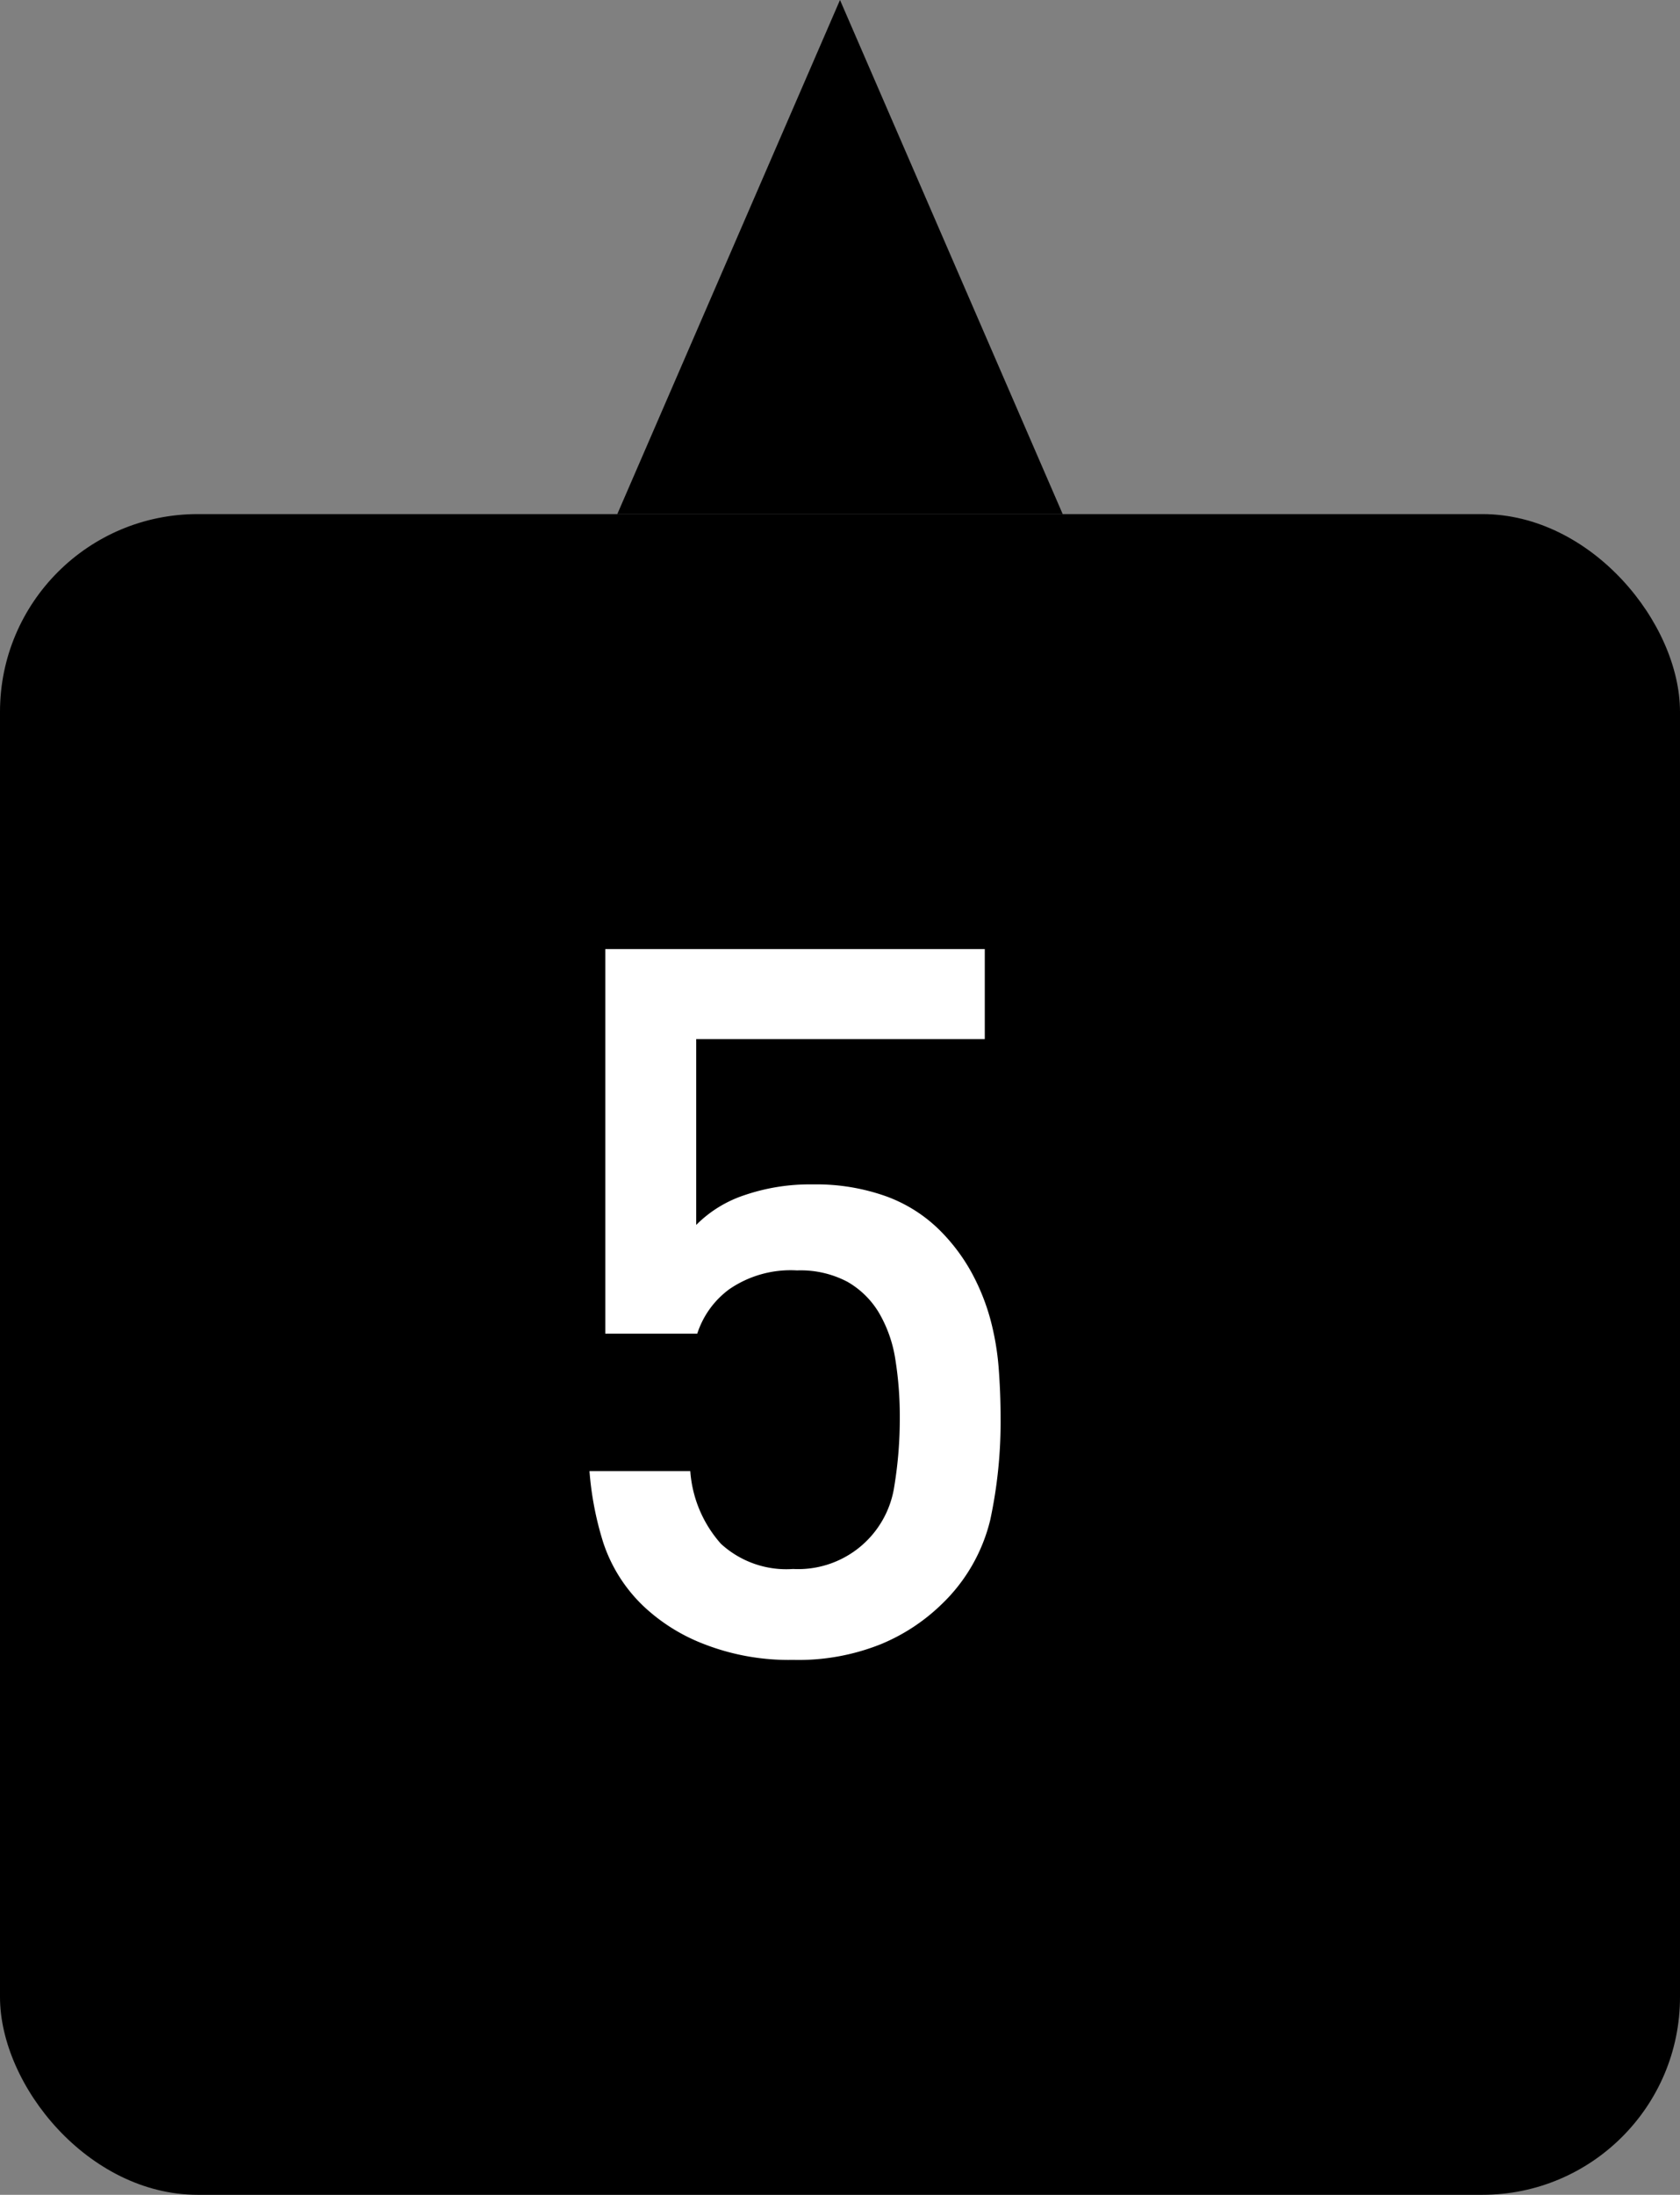
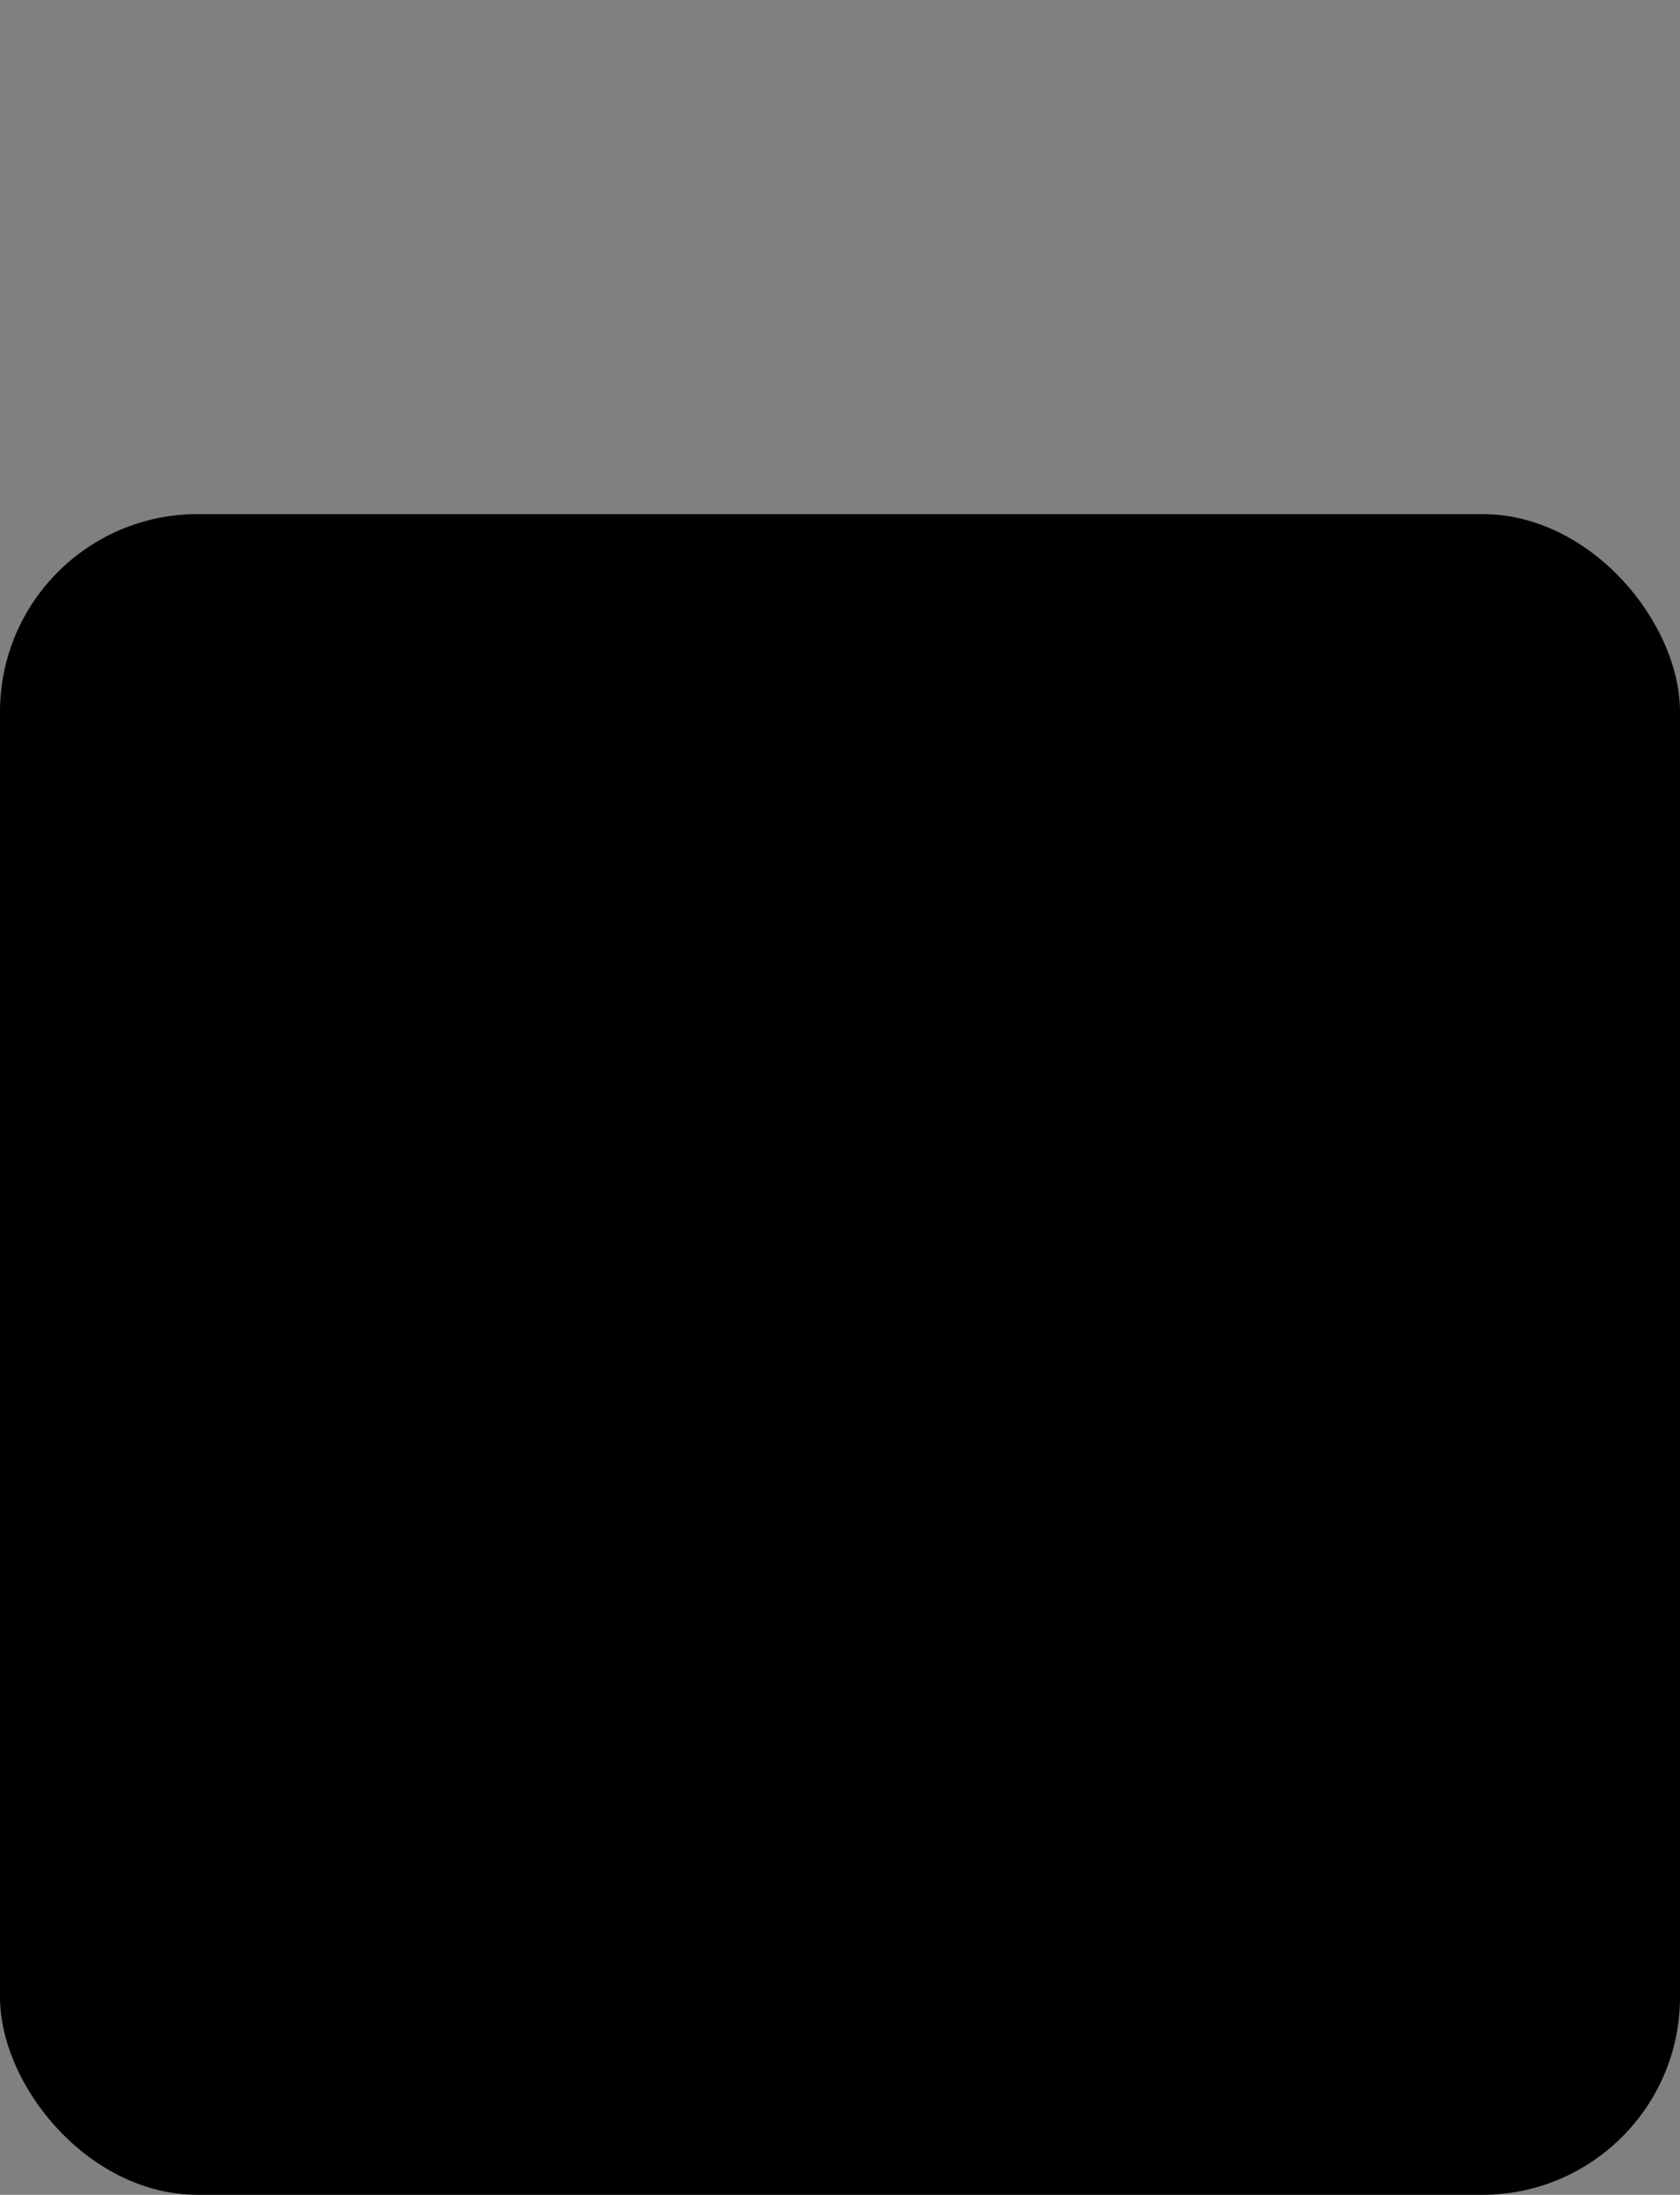
<svg xmlns="http://www.w3.org/2000/svg" width="34" height="44.4" viewBox="0 0 34 44.4">
  <rect x="0" y="0" width="34" height="44.4" fill="#808080" stroke="none" />
  <title>f5-2</title>
  <g id="a859c6ab-d40b-43e9-9c4a-cd5912c8a09e" data-name="レイヤー 2">
    <g id="a4b862ca-d2c8-4a97-aec3-a87450fae8fd" data-name="レイヤー 1">
      <rect y="10.4" width="34" height="34" rx="4" />
-       <polygon points="12.493 10.4 17 0 21.507 10.4 12.493 10.4" />
-       <path d="M20.25,28.68a9.434,9.434,0,0,1-.21,2.07,3.496,3.496,0,0,1-.99,1.71,3.885,3.885,0,0,1-1.22.8,4.48,4.48,0,0,1-1.78.319,4.721,4.721,0,0,1-1.8-.319,3.73,3.73,0,0,1-1.24-.78,3.139,3.139,0,0,1-.8-1.27,6.426,6.426,0,0,1-.28-1.45h2.04a2.476,2.476,0,0,0,.62,1.47,1.956,1.956,0,0,0,1.46.51,1.967,1.967,0,0,0,2.05-1.68,8.397,8.397,0,0,0,.11-1.38,7.24,7.24,0,0,0-.09-1.18,2.666,2.666,0,0,0-.33-.94,1.764,1.764,0,0,0-.64-.63A2.03,2.03,0,0,0,16.13,25.7a2.192,2.192,0,0,0-1.37.38,1.802,1.802,0,0,0-.649.9H12.25V19.2h7.68v1.82H14.09v3.76a2.462,2.462,0,0,1,.97-.6,4.09,4.09,0,0,1,1.391-.22,4.208,4.208,0,0,1,1.48.24,2.99,2.99,0,0,1,1.08.68,3.77,3.77,0,0,1,.65.86,4.396,4.396,0,0,1,.38.941,5.415,5.415,0,0,1,.17.99Q20.25,28.181,20.25,28.68Z" fill="#fff" />
    </g>
  </g>
</svg>